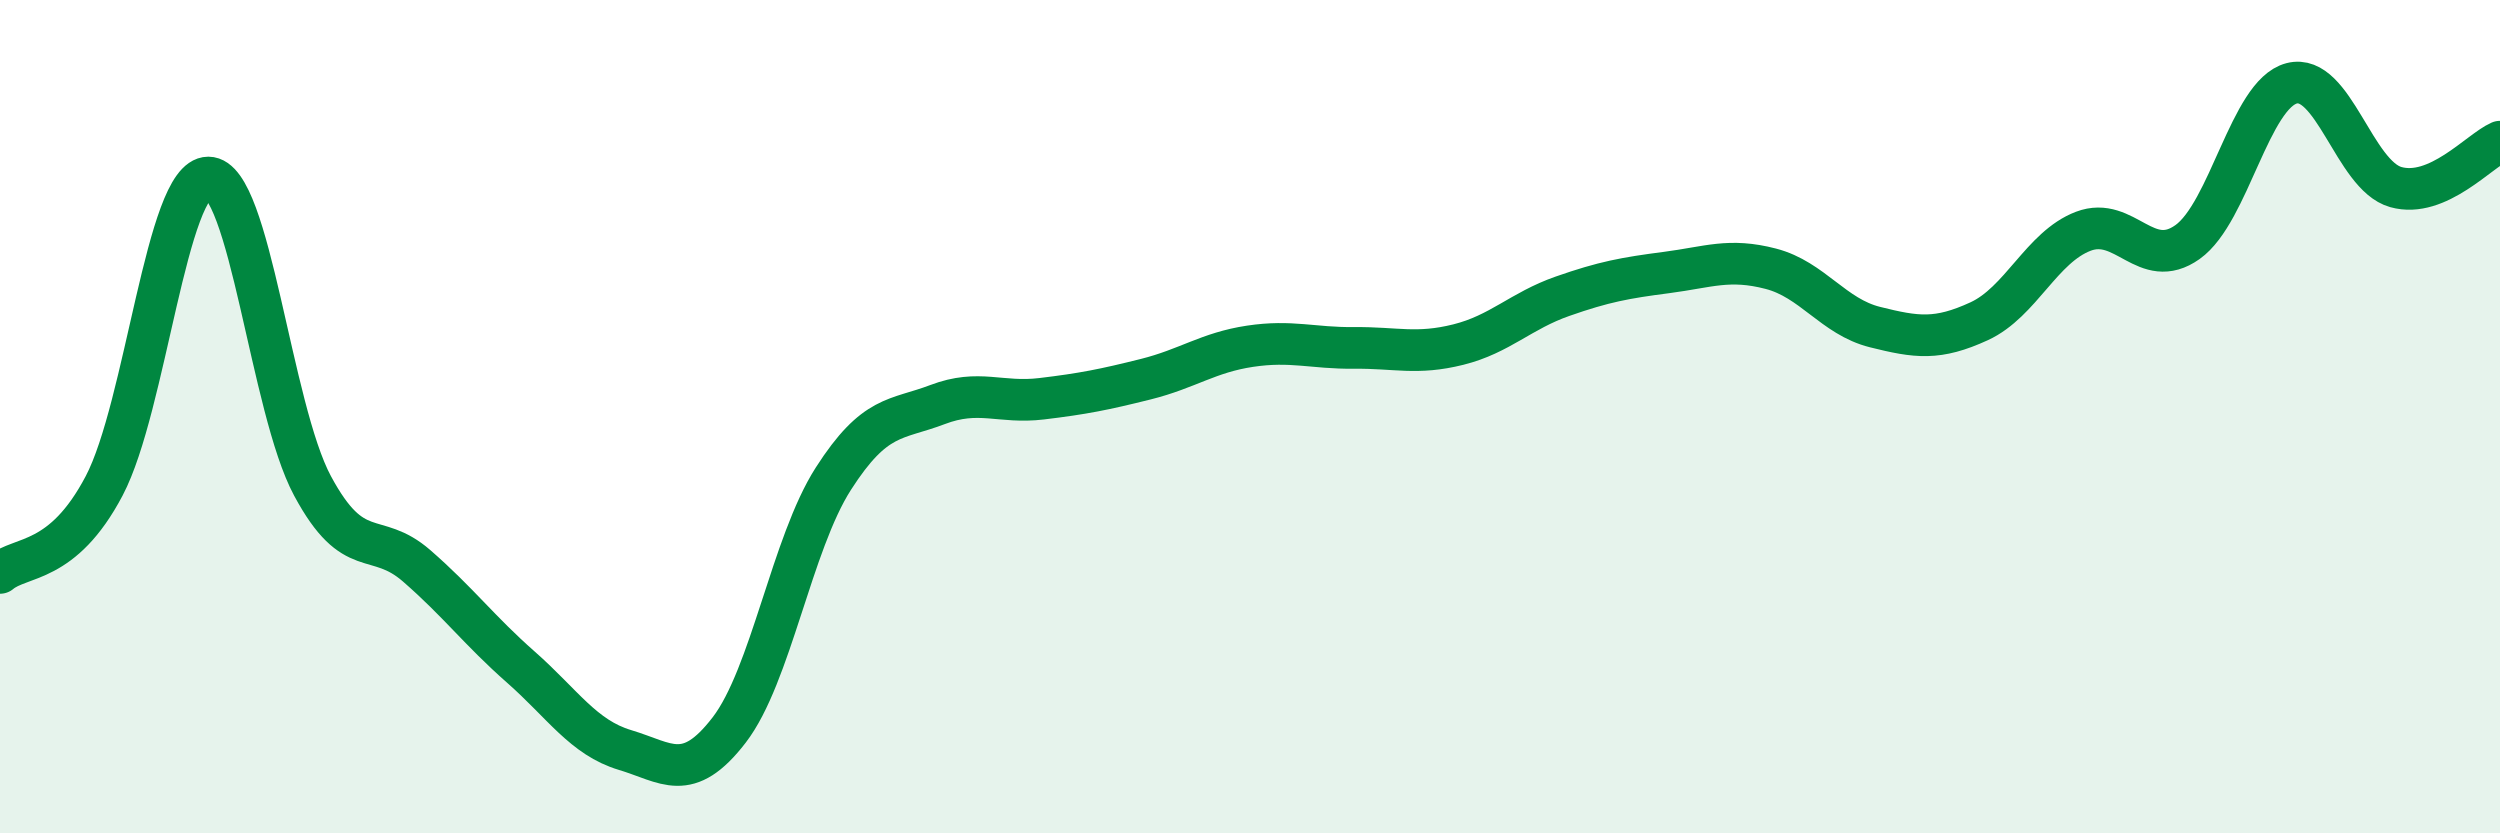
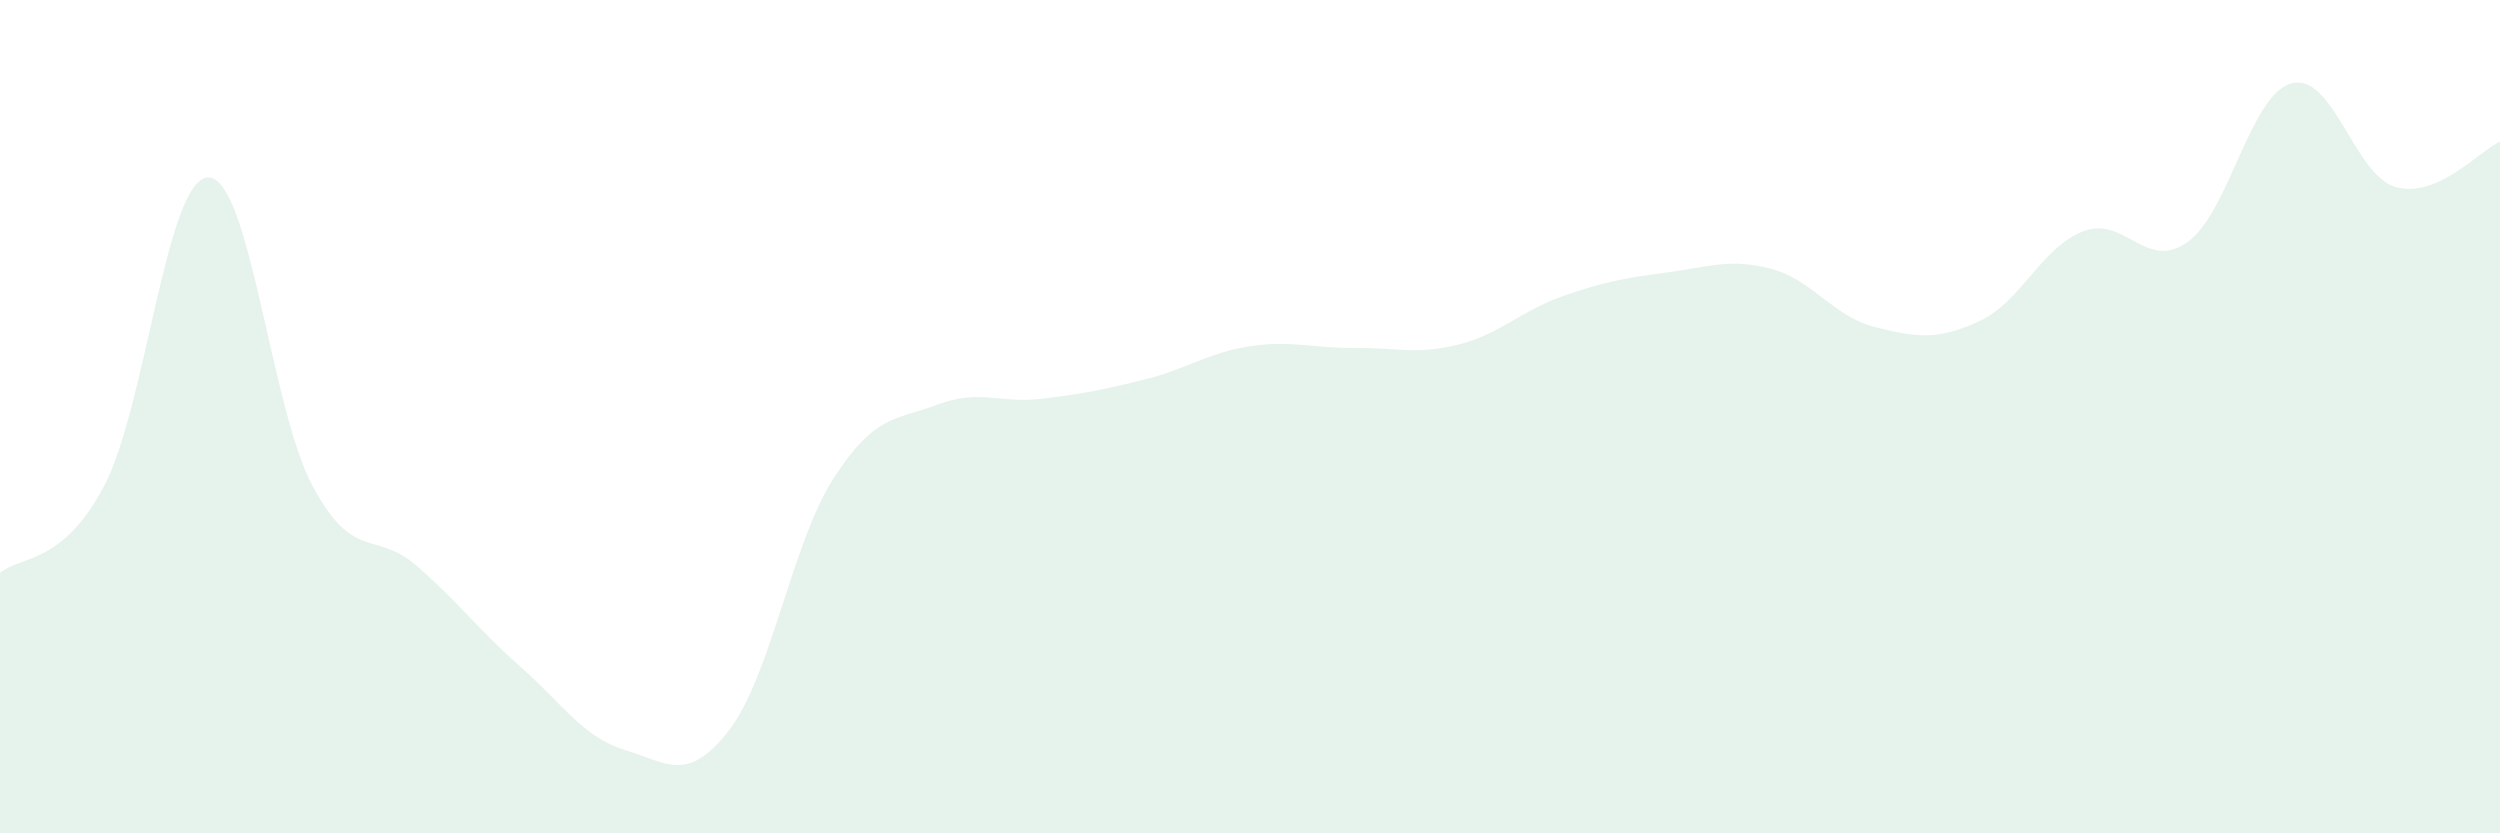
<svg xmlns="http://www.w3.org/2000/svg" width="60" height="20" viewBox="0 0 60 20">
  <path d="M 0,13.75 C 0.5,13.33 1.5,13.56 2.5,11.66 C 3.5,9.76 4,4.26 5,4.26 C 6,4.26 6.5,9.8 7.5,11.66 C 8.5,13.52 9,12.71 10,13.58 C 11,14.45 11.5,15.13 12.5,16.01 C 13.5,16.89 14,17.7 15,18 C 16,18.3 16.5,18.82 17.5,17.52 C 18.5,16.22 19,13.05 20,11.49 C 21,9.93 21.5,10.09 22.5,9.71 C 23.5,9.33 24,9.69 25,9.57 C 26,9.45 26.5,9.35 27.5,9.1 C 28.5,8.85 29,8.46 30,8.31 C 31,8.16 31.5,8.36 32.5,8.35 C 33.5,8.34 34,8.52 35,8.27 C 36,8.02 36.5,7.46 37.5,7.11 C 38.5,6.76 39,6.67 40,6.54 C 41,6.41 41.5,6.19 42.5,6.45 C 43.5,6.71 44,7.6 45,7.85 C 46,8.1 46.5,8.17 47.5,7.71 C 48.5,7.25 49,5.93 50,5.55 C 51,5.17 51.5,6.52 52.5,5.81 C 53.5,5.1 54,2.26 55,2 C 56,1.74 56.5,4.21 57.5,4.49 C 58.5,4.77 59.5,3.62 60,3.4L60 20L0 20Z" fill="#008740" opacity="0.1" stroke-linecap="round" stroke-linejoin="round" />
-   <path d="M 0,13.75 C 0.5,13.33 1.5,13.56 2.5,11.66 C 3.5,9.76 4,4.26 5,4.26 C 6,4.26 6.5,9.8 7.5,11.66 C 8.5,13.52 9,12.71 10,13.58 C 11,14.45 11.5,15.13 12.5,16.01 C 13.5,16.89 14,17.7 15,18 C 16,18.3 16.5,18.82 17.5,17.52 C 18.5,16.22 19,13.05 20,11.49 C 21,9.93 21.5,10.09 22.5,9.71 C 23.5,9.33 24,9.69 25,9.57 C 26,9.45 26.5,9.35 27.5,9.1 C 28.5,8.85 29,8.46 30,8.31 C 31,8.16 31.5,8.36 32.5,8.35 C 33.5,8.34 34,8.52 35,8.27 C 36,8.02 36.5,7.46 37.5,7.11 C 38.5,6.76 39,6.67 40,6.54 C 41,6.41 41.5,6.19 42.5,6.45 C 43.5,6.71 44,7.6 45,7.85 C 46,8.1 46.5,8.17 47.5,7.71 C 48.5,7.25 49,5.93 50,5.55 C 51,5.17 51.5,6.52 52.5,5.81 C 53.5,5.1 54,2.26 55,2 C 56,1.74 56.5,4.21 57.5,4.49 C 58.5,4.77 59.5,3.62 60,3.4" stroke="#008740" stroke-width="1" fill="none" stroke-linecap="round" stroke-linejoin="round" />
</svg>